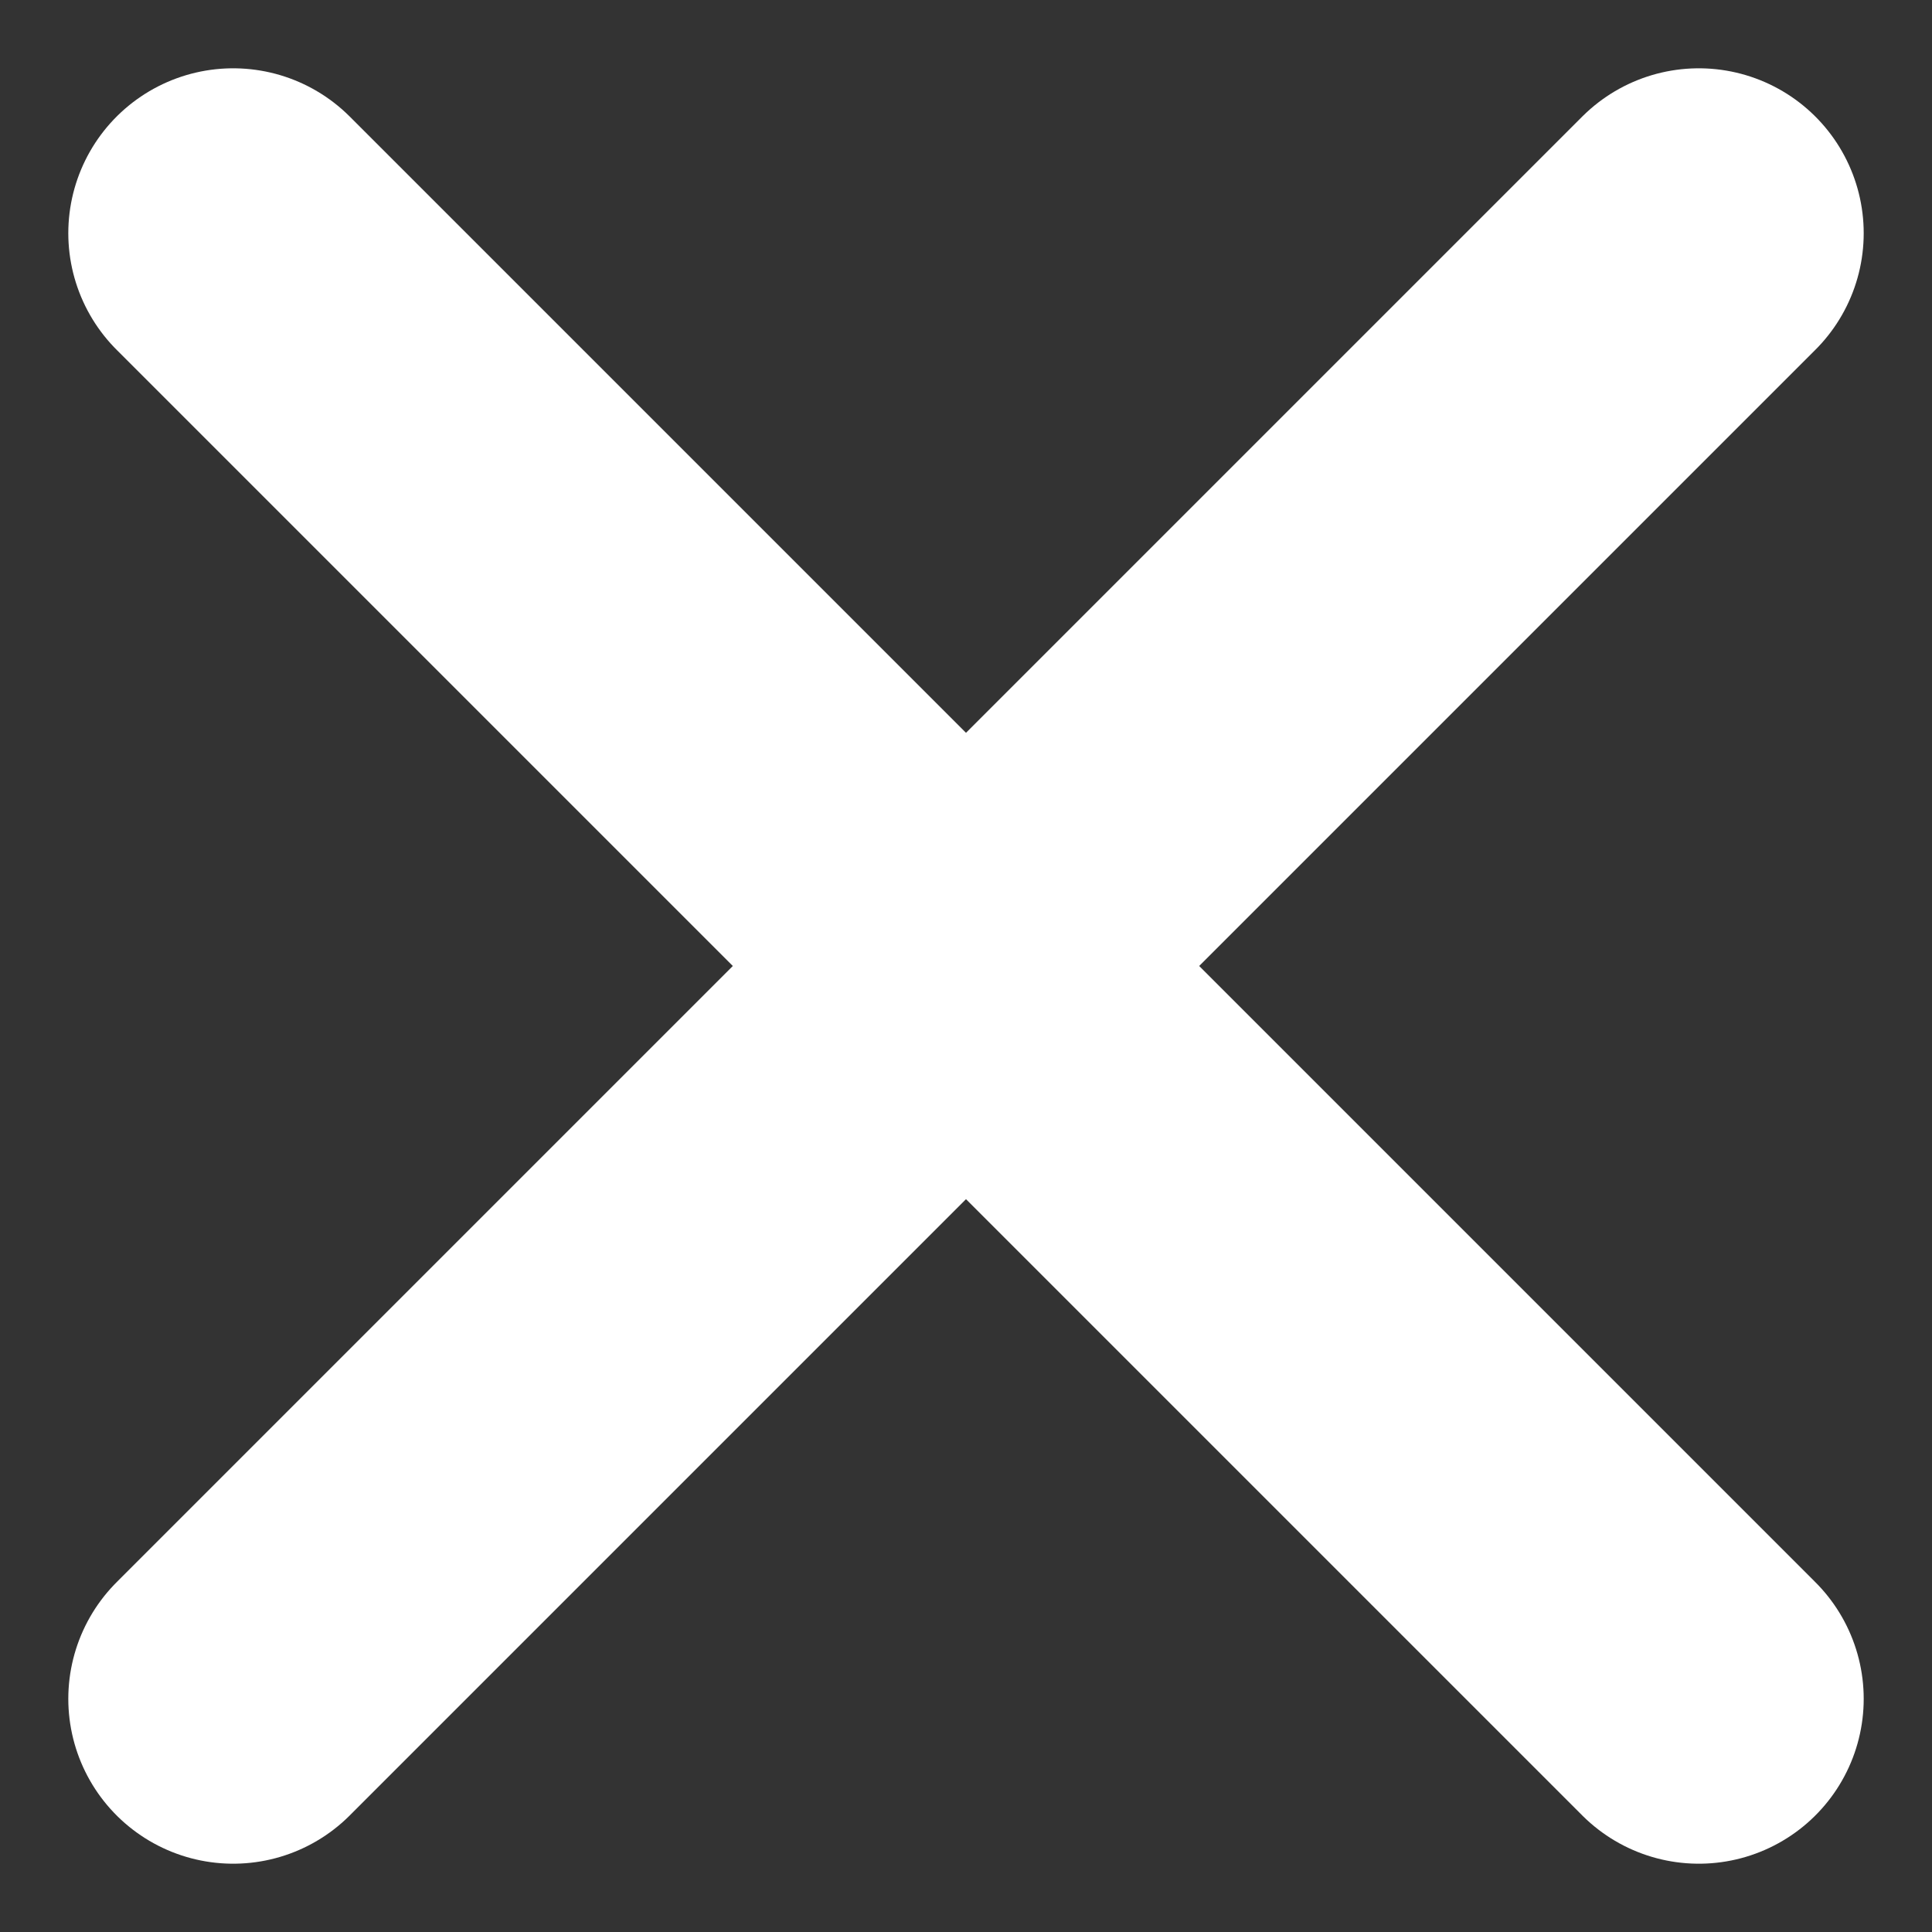
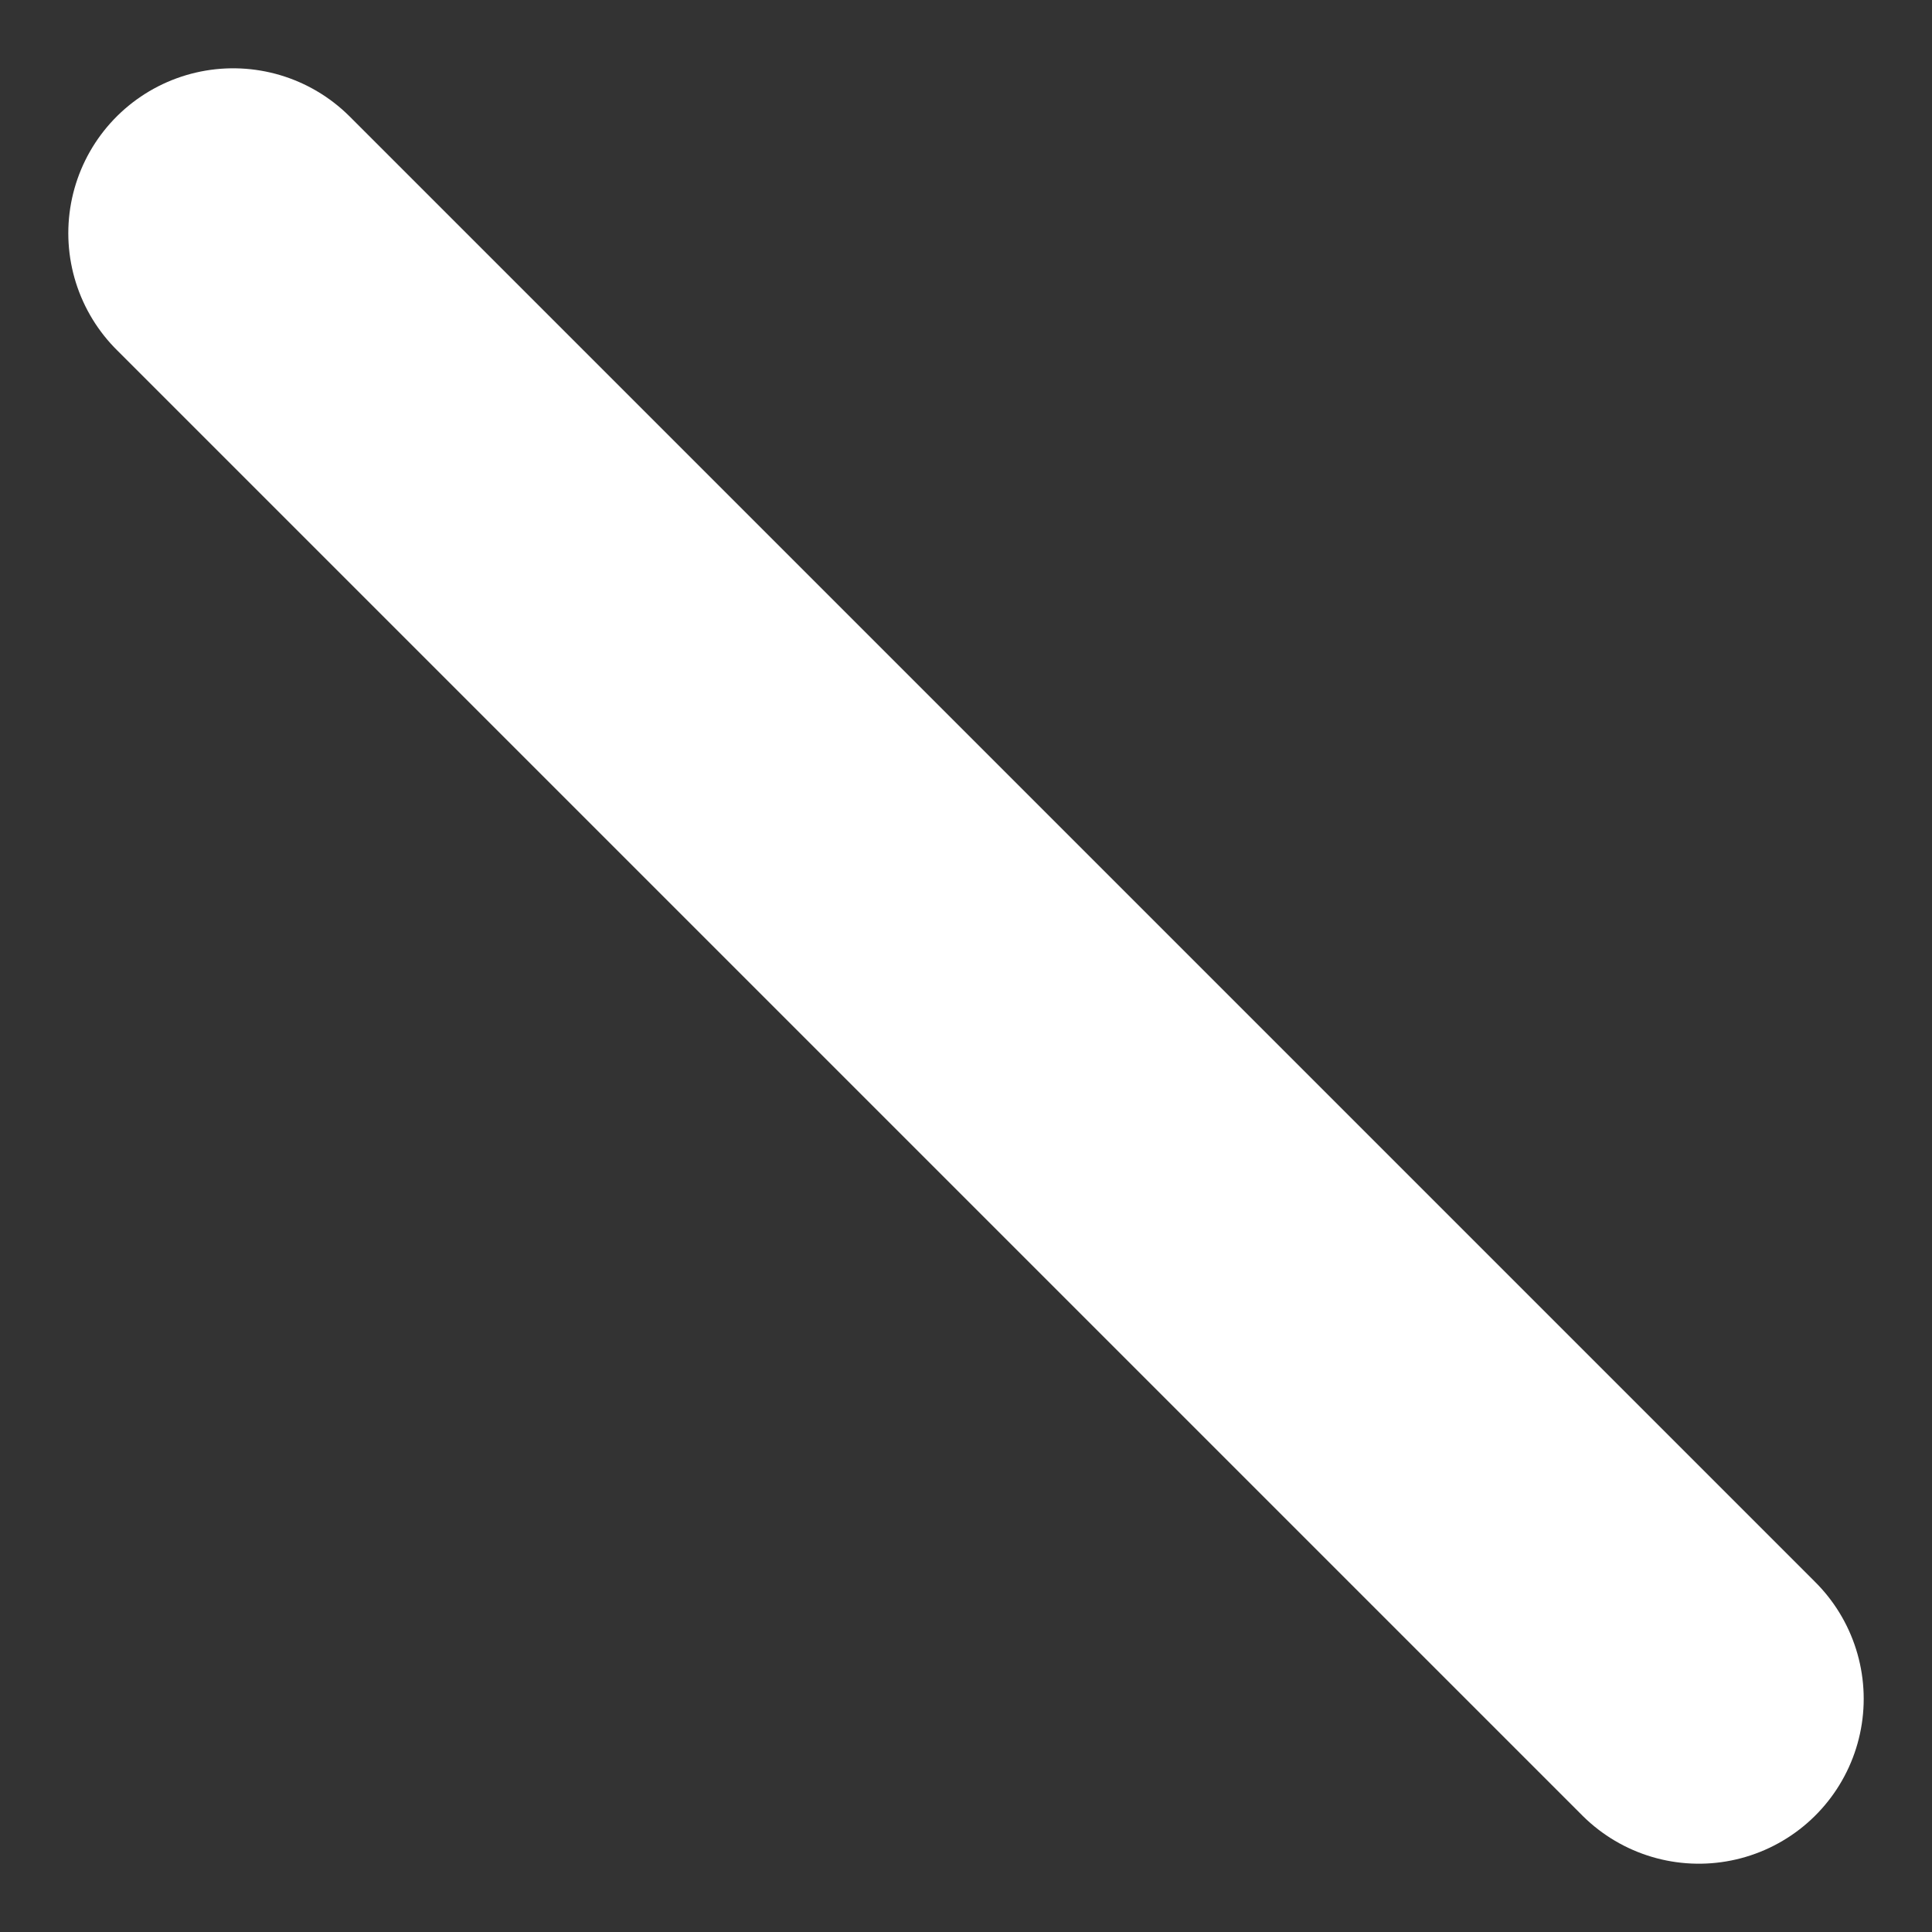
<svg xmlns="http://www.w3.org/2000/svg" width="52.728" height="52.728" viewBox="0 0 52.728 52.728">
  <rect x="0" y="0" width="52.728" height="52.728" fill="#333333" stroke="none" />
-   <path data-name="線 5" transform="translate(6.364 6.364)" style="fill:none;stroke:#fff;stroke-linecap:round;stroke-width:9px" d="M40 0 0 40" />
  <path data-name="線 6" transform="translate(6.364 6.364)" style="fill:none;stroke:#fff;stroke-linecap:round;stroke-width:9px" d="m0 0 40 40" />
</svg>